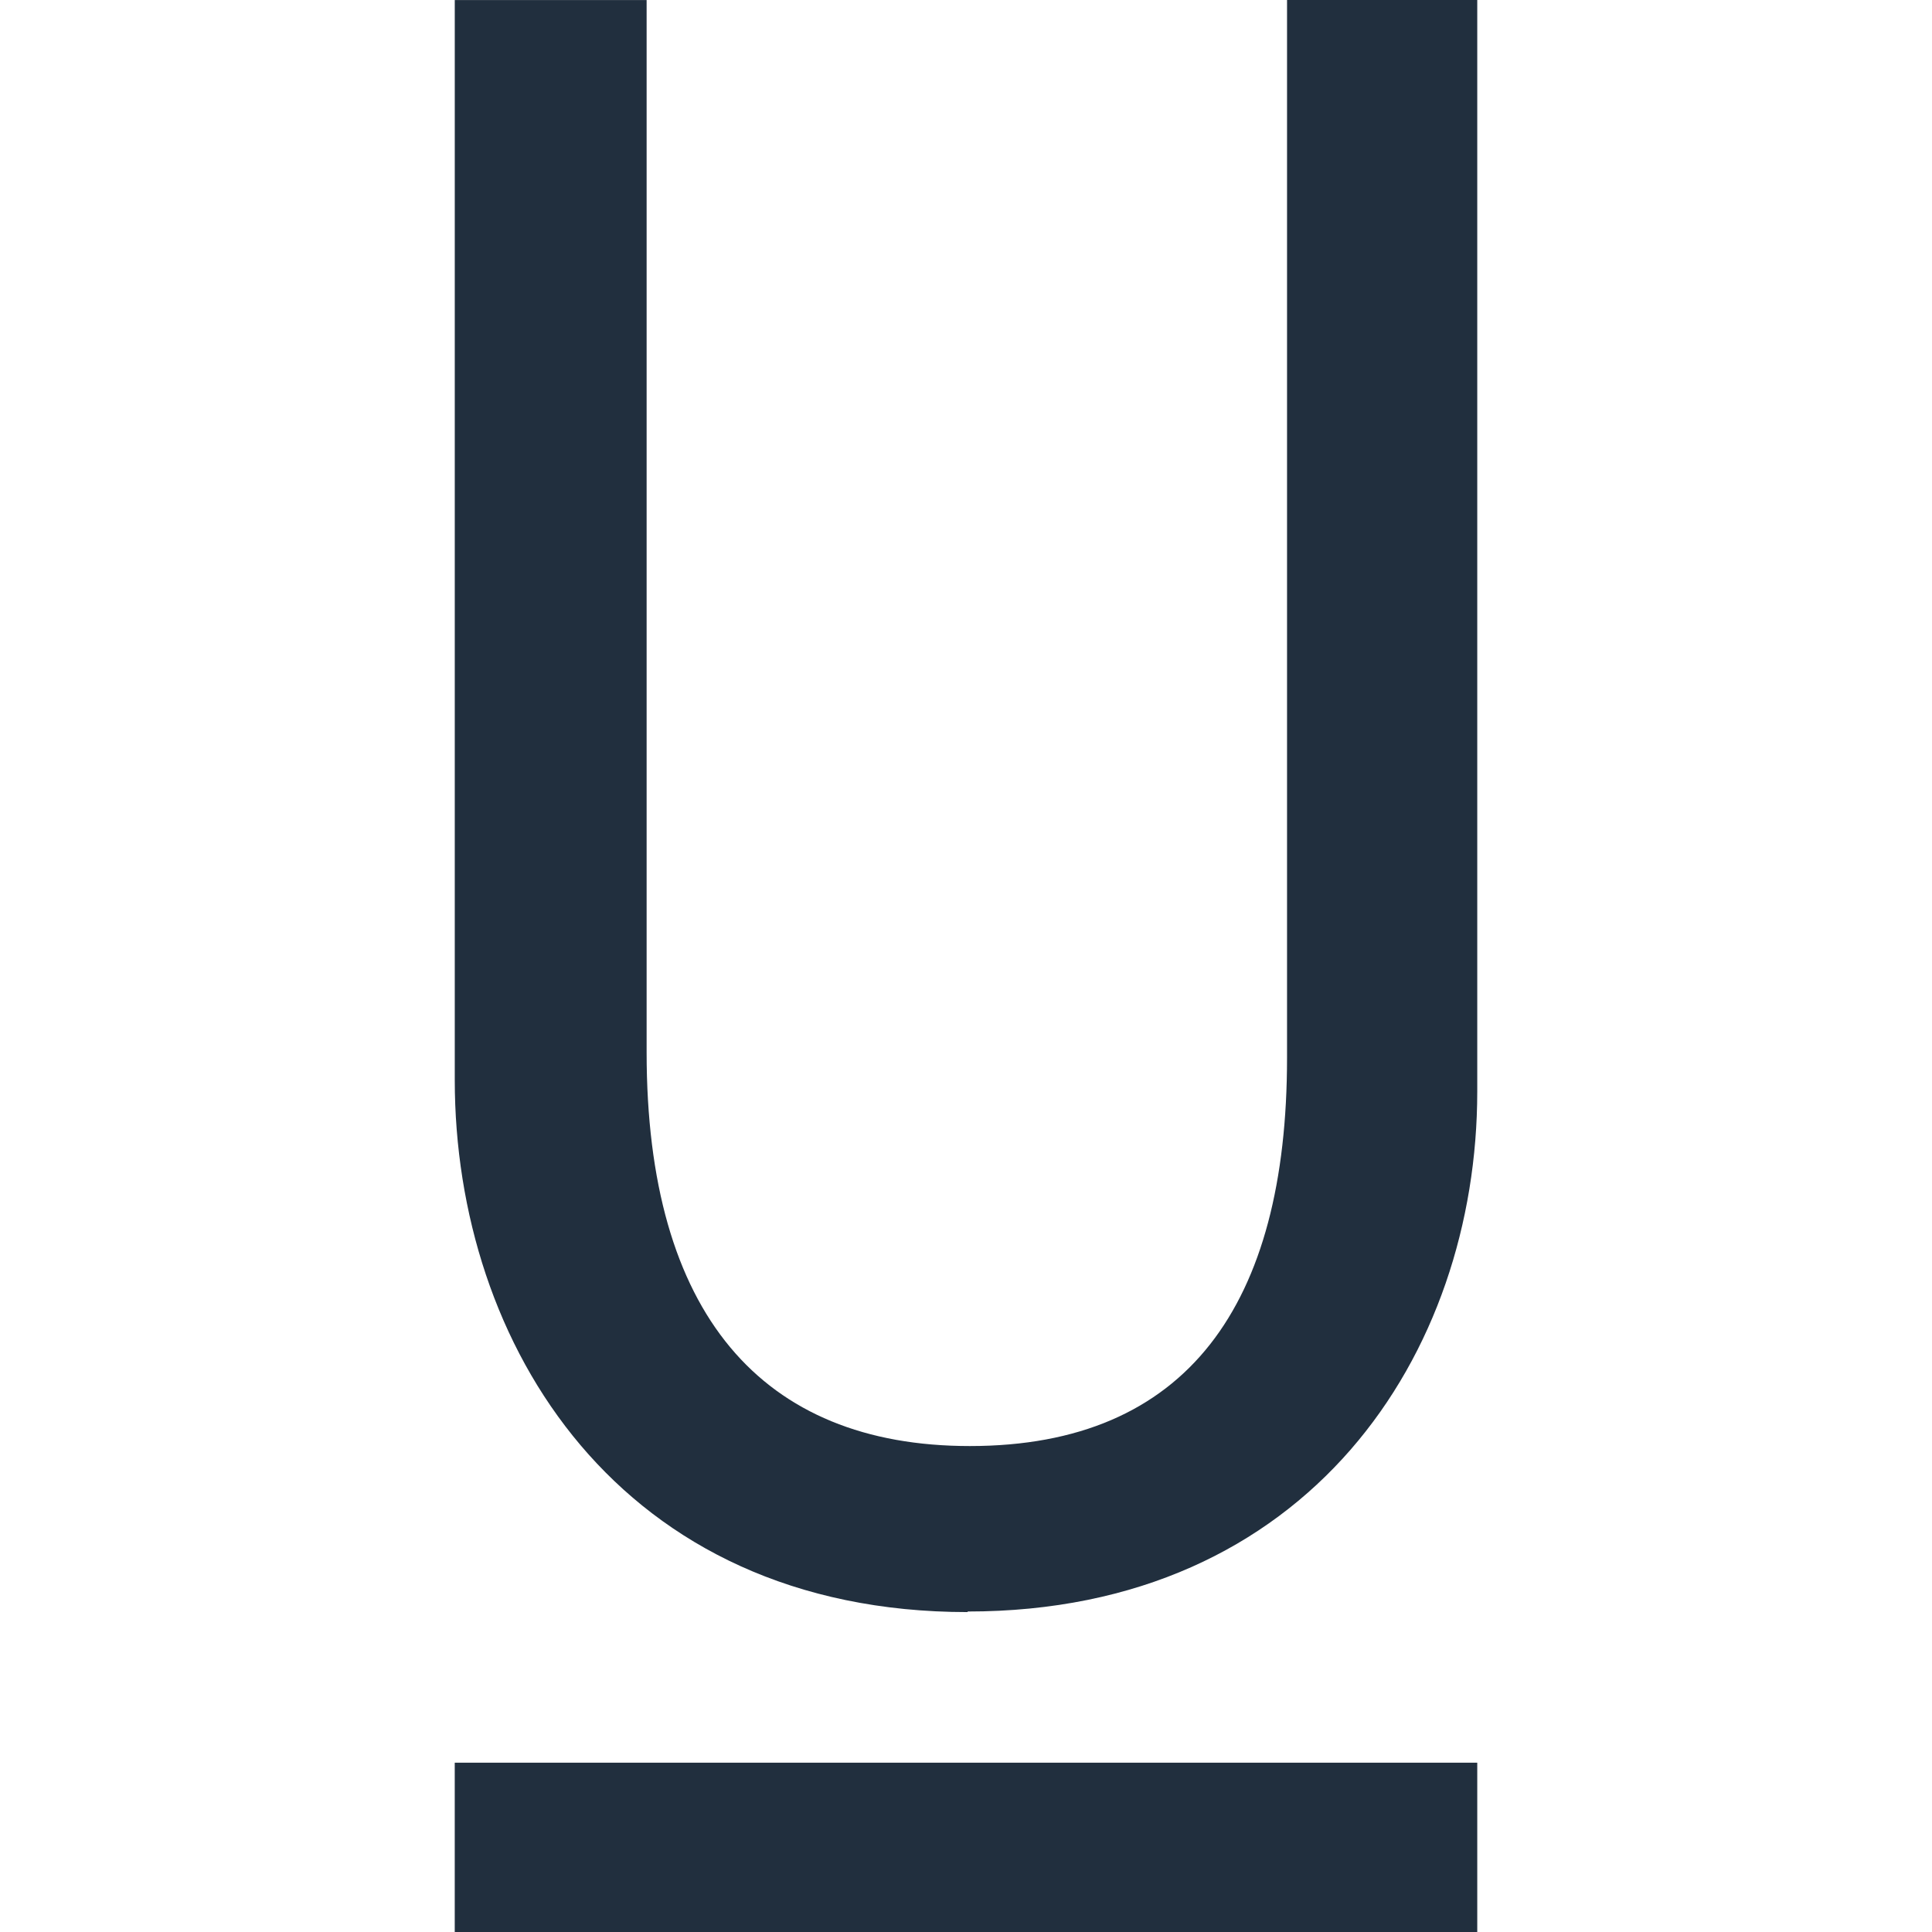
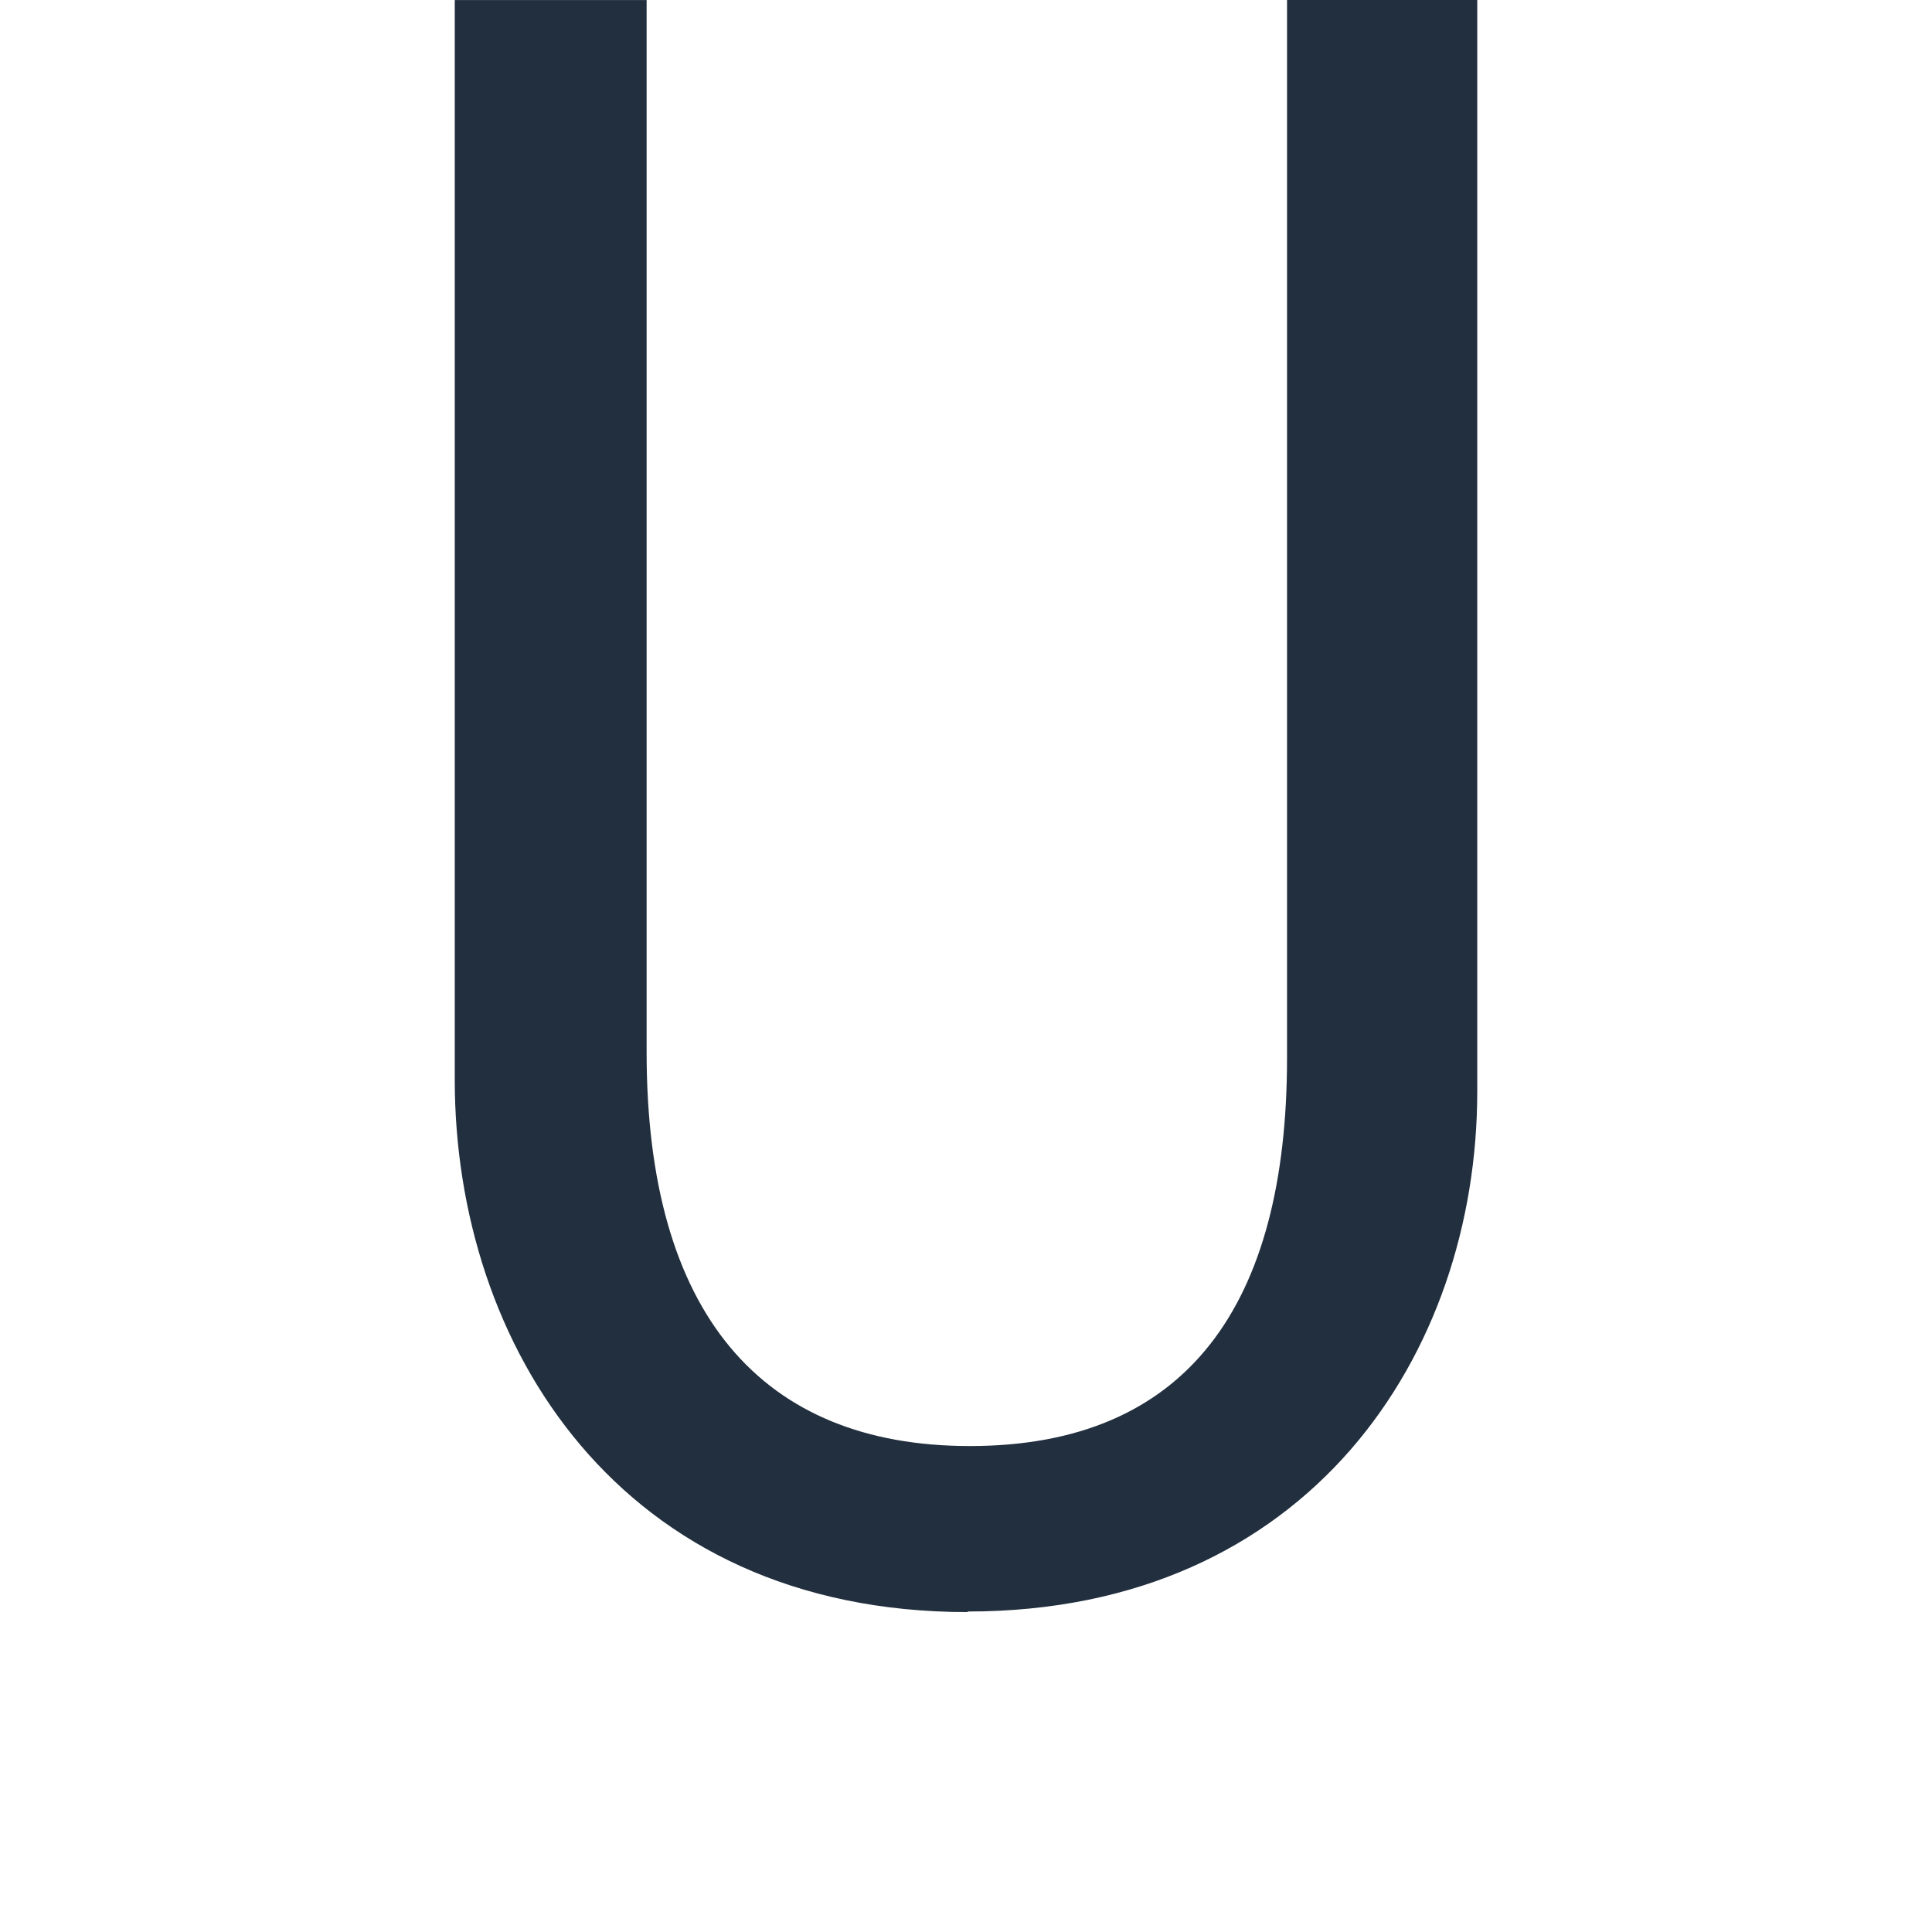
<svg xmlns="http://www.w3.org/2000/svg" version="1.1" width="2000px" height="2000px">
  <svg xml:space="preserve" width="2000px" height="2000px" version="1.1" style="shape-rendering:geometricPrecision; text-rendering:geometricPrecision; image-rendering:optimizeQuality; fill-rule:evenodd; clip-rule:evenodd" viewBox="0 0 2000 2000">
    <defs>
      <style type="text/css">
   
    .fil0 {fill:#212F3E;fill-rule:nonzero}
   
  </style>
    </defs>
    <g id="SvgjsG1003">
-       <path class="fil0" d="M1001.71 1668.23c353.4,0 527.54,-266.9 527.54,-538.36l0 -1129.87 -196.91 0 0 1095.16c0,254.94 -103.01,401.78 -328.35,401.78 -215.69,0 -334.61,-137.14 -334.61,-407.46l0 -1089.45 -198.61 0 0 1117.91c0,273.71 170.15,550.88 530.96,550.88l0 -0.56 -0.02 -0.03z" />
-       <polygon class="fil0" points="470.75,2000 1529.25,2000 1529.25,1824.73 470.75,1824.73 " />
+       <path class="fil0" d="M1001.71 1668.23c353.4,0 527.54,-266.9 527.54,-538.36l0 -1129.87 -196.91 0 0 1095.16c0,254.94 -103.01,401.78 -328.35,401.78 -215.69,0 -334.61,-137.14 -334.61,-407.46l0 -1089.45 -198.61 0 0 1117.91c0,273.71 170.15,550.88 530.96,550.88l0 -0.56 -0.02 -0.03" />
    </g>
  </svg>
  <style>@media (prefers-color-scheme: light) { :root { filter: none; } }
@media (prefers-color-scheme: dark) { :root { filter: none; } }
</style>
</svg>